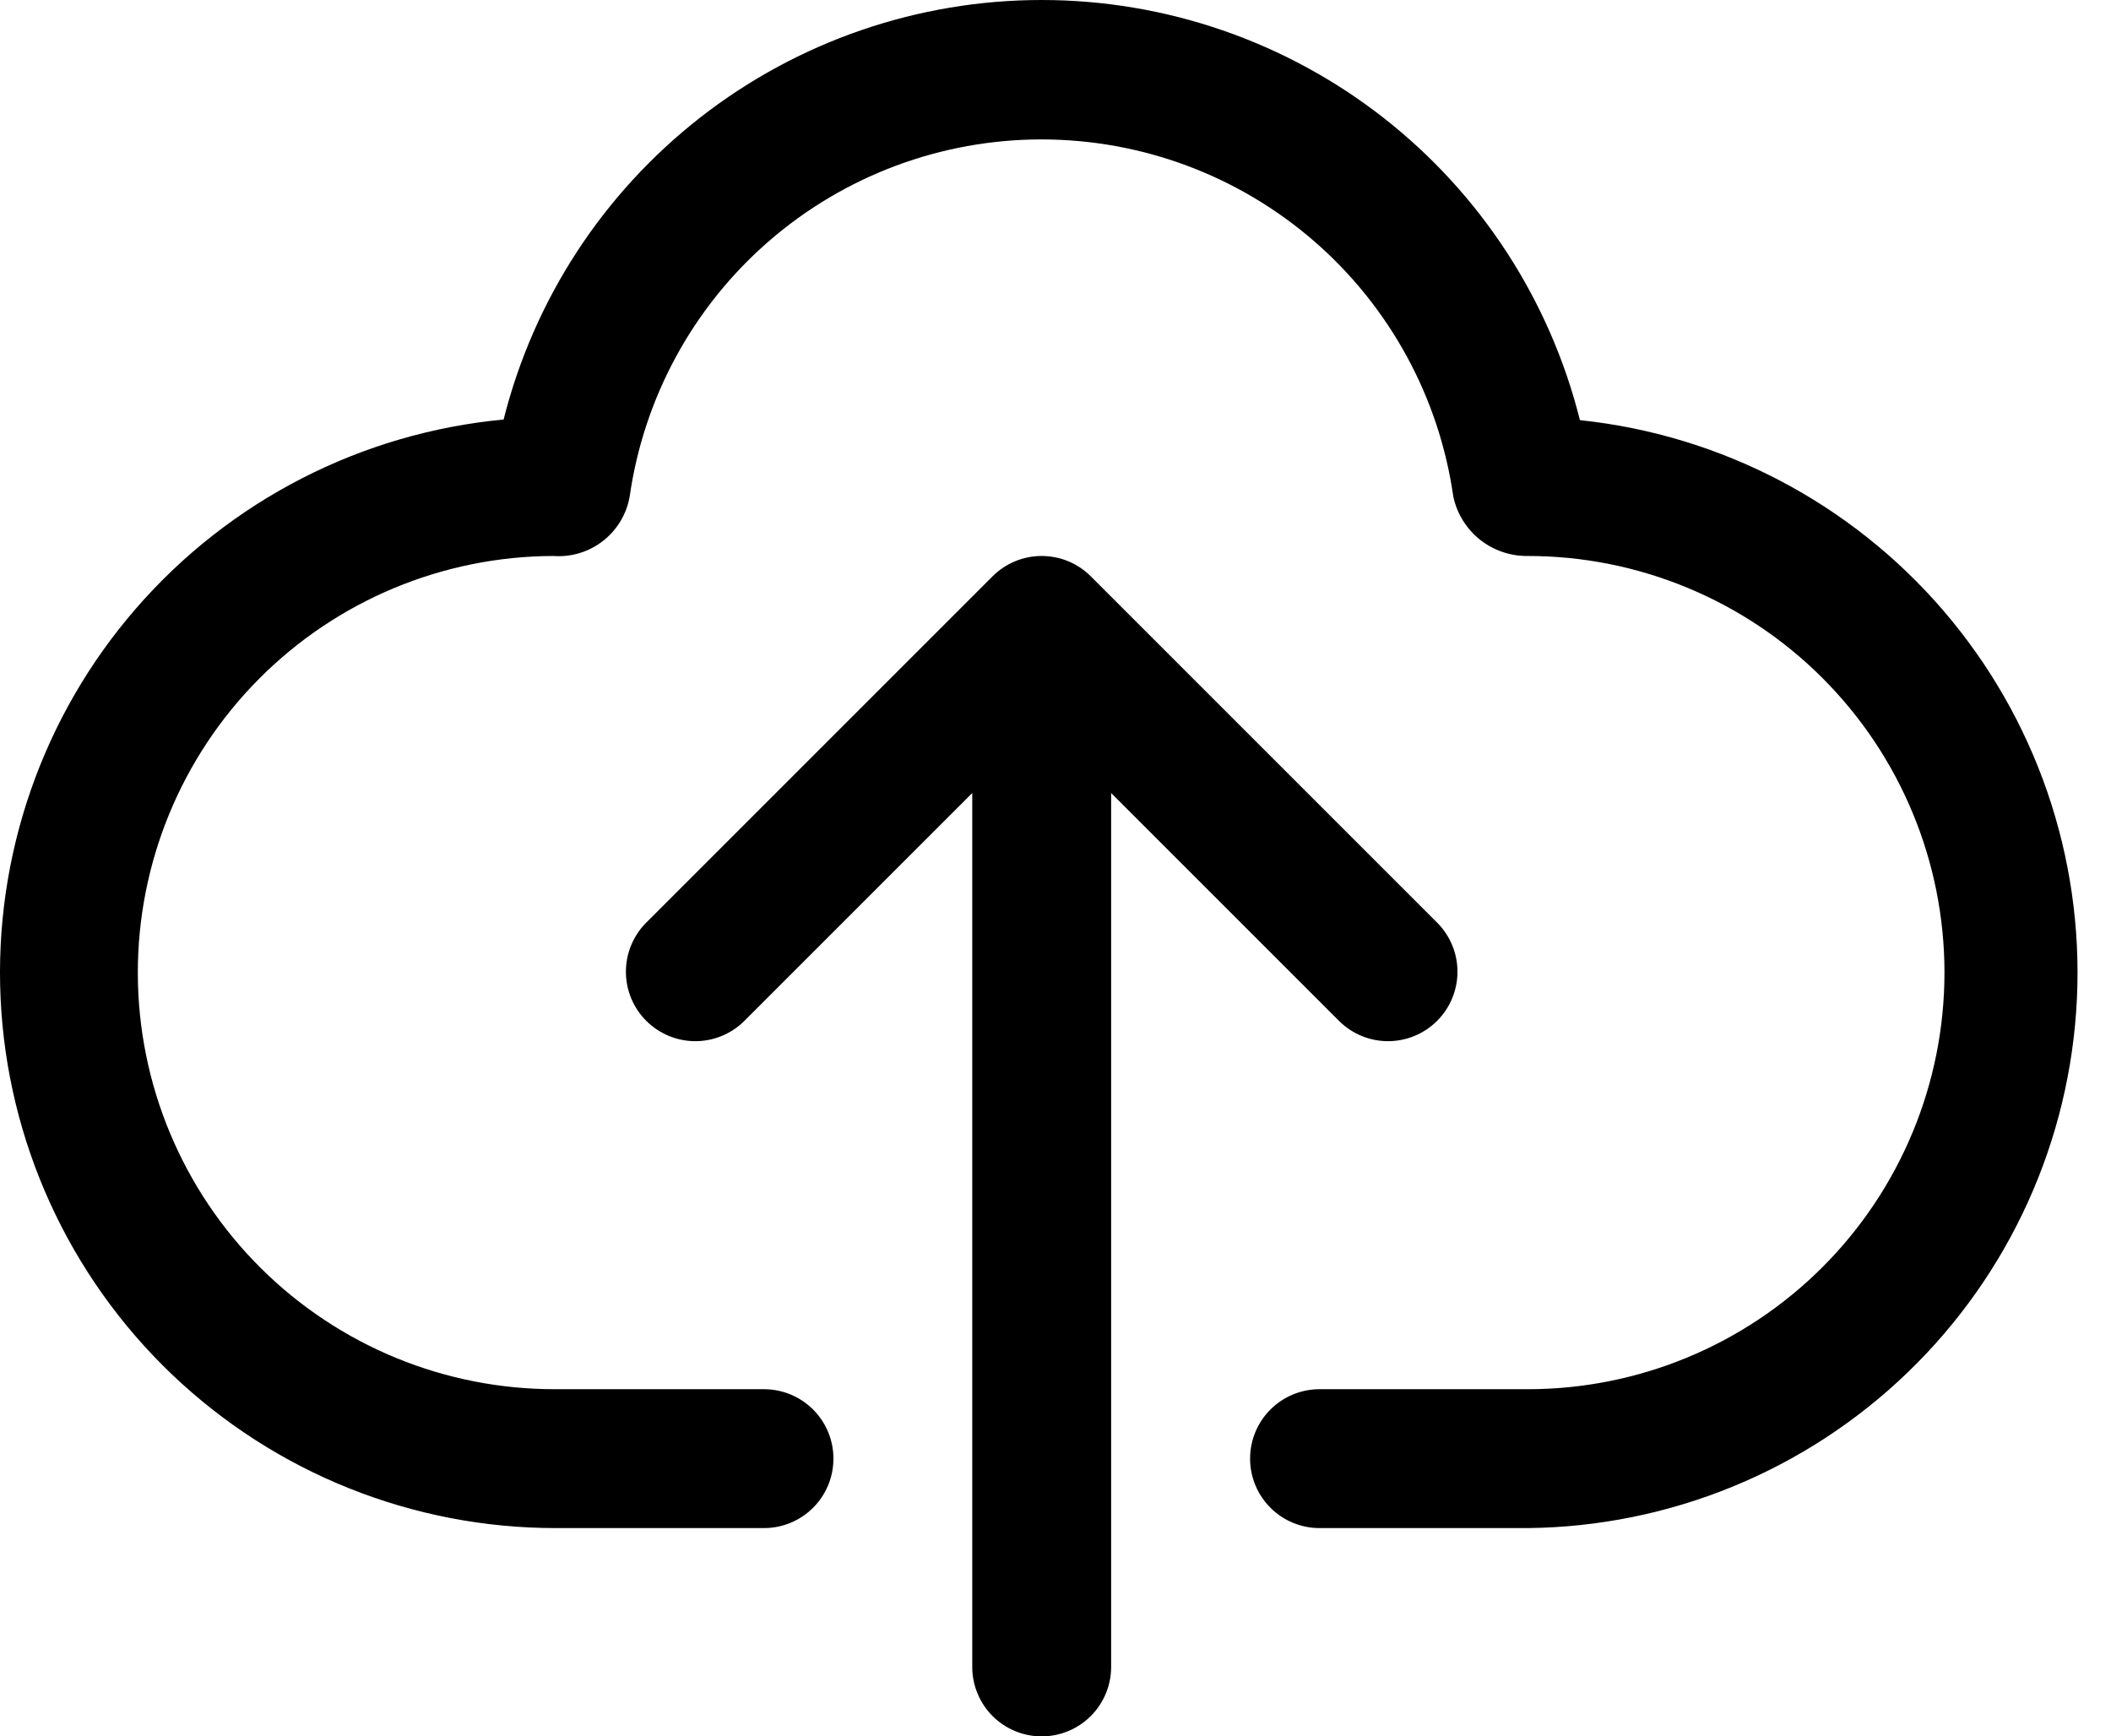
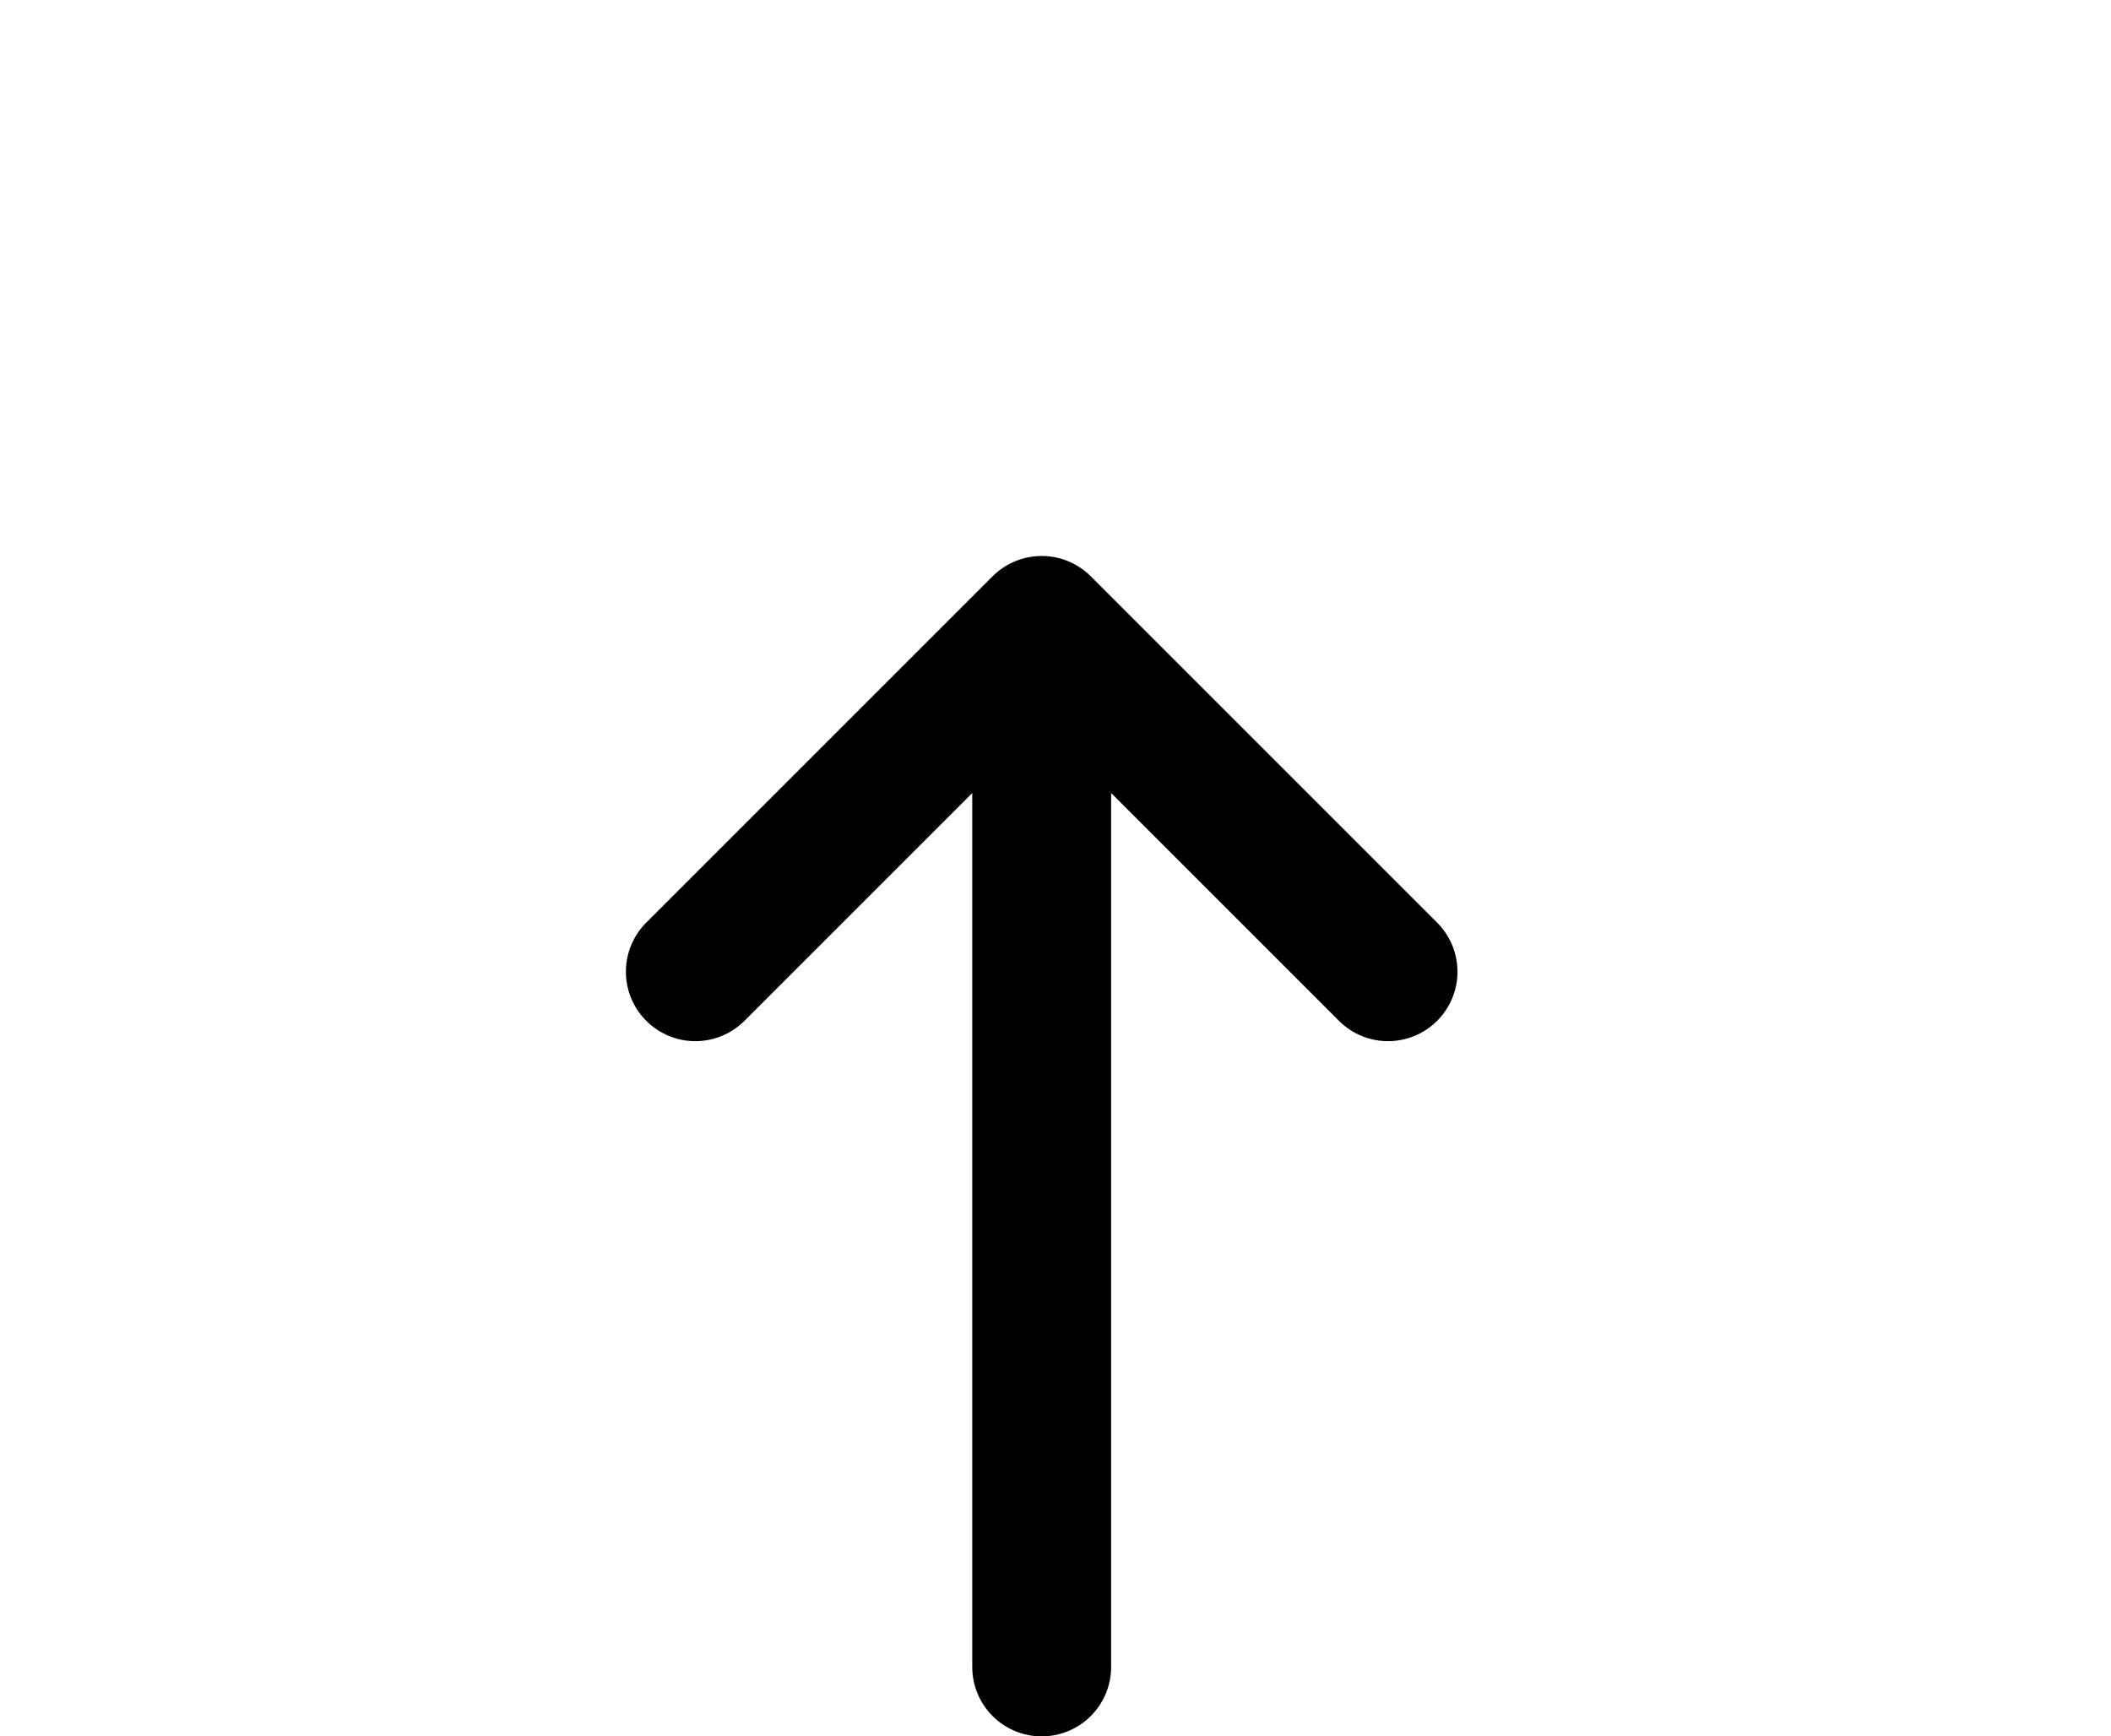
<svg xmlns="http://www.w3.org/2000/svg" width="62" height="51" viewBox="0 0 62 51" fill="none">
-   <path d="M46.402 12.34C45.521 8.817 43.487 5.689 40.625 3.453C37.763 1.218 34.236 0.002 30.604 2.74896e-06C26.972 -0.002 23.443 1.209 20.578 3.442C17.713 5.674 15.677 8.8 14.791 12.322C10.614 12.714 6.748 14.7 3.997 17.868C1.246 21.035 -0.179 25.141 0.018 29.332C0.215 33.523 2.019 37.477 5.054 40.372C8.09 43.268 12.125 44.883 16.321 44.882H22.439C22.98 44.882 23.498 44.667 23.881 44.284C24.264 43.902 24.478 43.383 24.478 42.842C24.478 42.301 24.264 41.783 23.881 41.4C23.498 41.018 22.98 40.803 22.439 40.803H16.321C14.714 40.807 13.121 40.496 11.635 39.885C10.149 39.274 8.797 38.377 7.658 37.244C5.356 34.956 4.058 31.847 4.048 28.602C4.039 25.357 5.319 22.24 7.607 19.939C9.895 17.637 13.004 16.339 16.249 16.33C16.773 16.369 17.292 16.213 17.706 15.891C18.121 15.569 18.401 15.105 18.493 14.588C18.908 11.676 20.36 9.011 22.582 7.083C24.804 5.156 27.647 4.095 30.588 4.095C33.53 4.095 36.373 5.156 38.595 7.083C40.817 9.011 42.269 11.676 42.684 14.588C42.791 15.087 43.068 15.533 43.467 15.851C43.866 16.168 44.363 16.337 44.873 16.33C48.118 16.33 51.23 17.619 53.525 19.914C55.82 22.208 57.109 25.321 57.109 28.566C57.109 31.811 55.82 34.924 53.525 37.219C51.23 39.514 48.118 40.803 44.873 40.803H38.754C38.214 40.803 37.695 41.018 37.312 41.4C36.93 41.783 36.715 42.301 36.715 42.842C36.715 43.383 36.93 43.902 37.312 44.284C37.695 44.667 38.214 44.882 38.754 44.882H44.873C49.038 44.838 53.028 43.203 56.026 40.312C59.025 37.422 60.804 33.493 60.999 29.333C61.195 25.173 59.792 21.095 57.078 17.936C54.364 14.776 50.545 12.774 46.402 12.34Z" fill="black" />
  <path d="M39.35 30.008C39.734 30.38 40.249 30.585 40.784 30.581C41.319 30.576 41.831 30.361 42.209 29.983C42.587 29.605 42.801 29.094 42.806 28.559C42.81 28.024 42.605 27.509 42.233 27.124L32.036 16.927C31.654 16.545 31.135 16.33 30.594 16.33C30.054 16.33 29.535 16.545 29.152 16.927L18.955 27.124C18.584 27.509 18.378 28.024 18.383 28.559C18.387 29.094 18.602 29.605 18.98 29.983C19.358 30.361 19.87 30.576 20.404 30.581C20.939 30.585 21.454 30.38 21.839 30.008L28.555 23.292V48.961C28.555 49.502 28.77 50.02 29.152 50.403C29.535 50.785 30.053 51 30.594 51C31.135 51 31.654 50.785 32.036 50.403C32.419 50.02 32.634 49.502 32.634 48.961V23.292L39.35 30.008Z" fill="black" />
</svg>